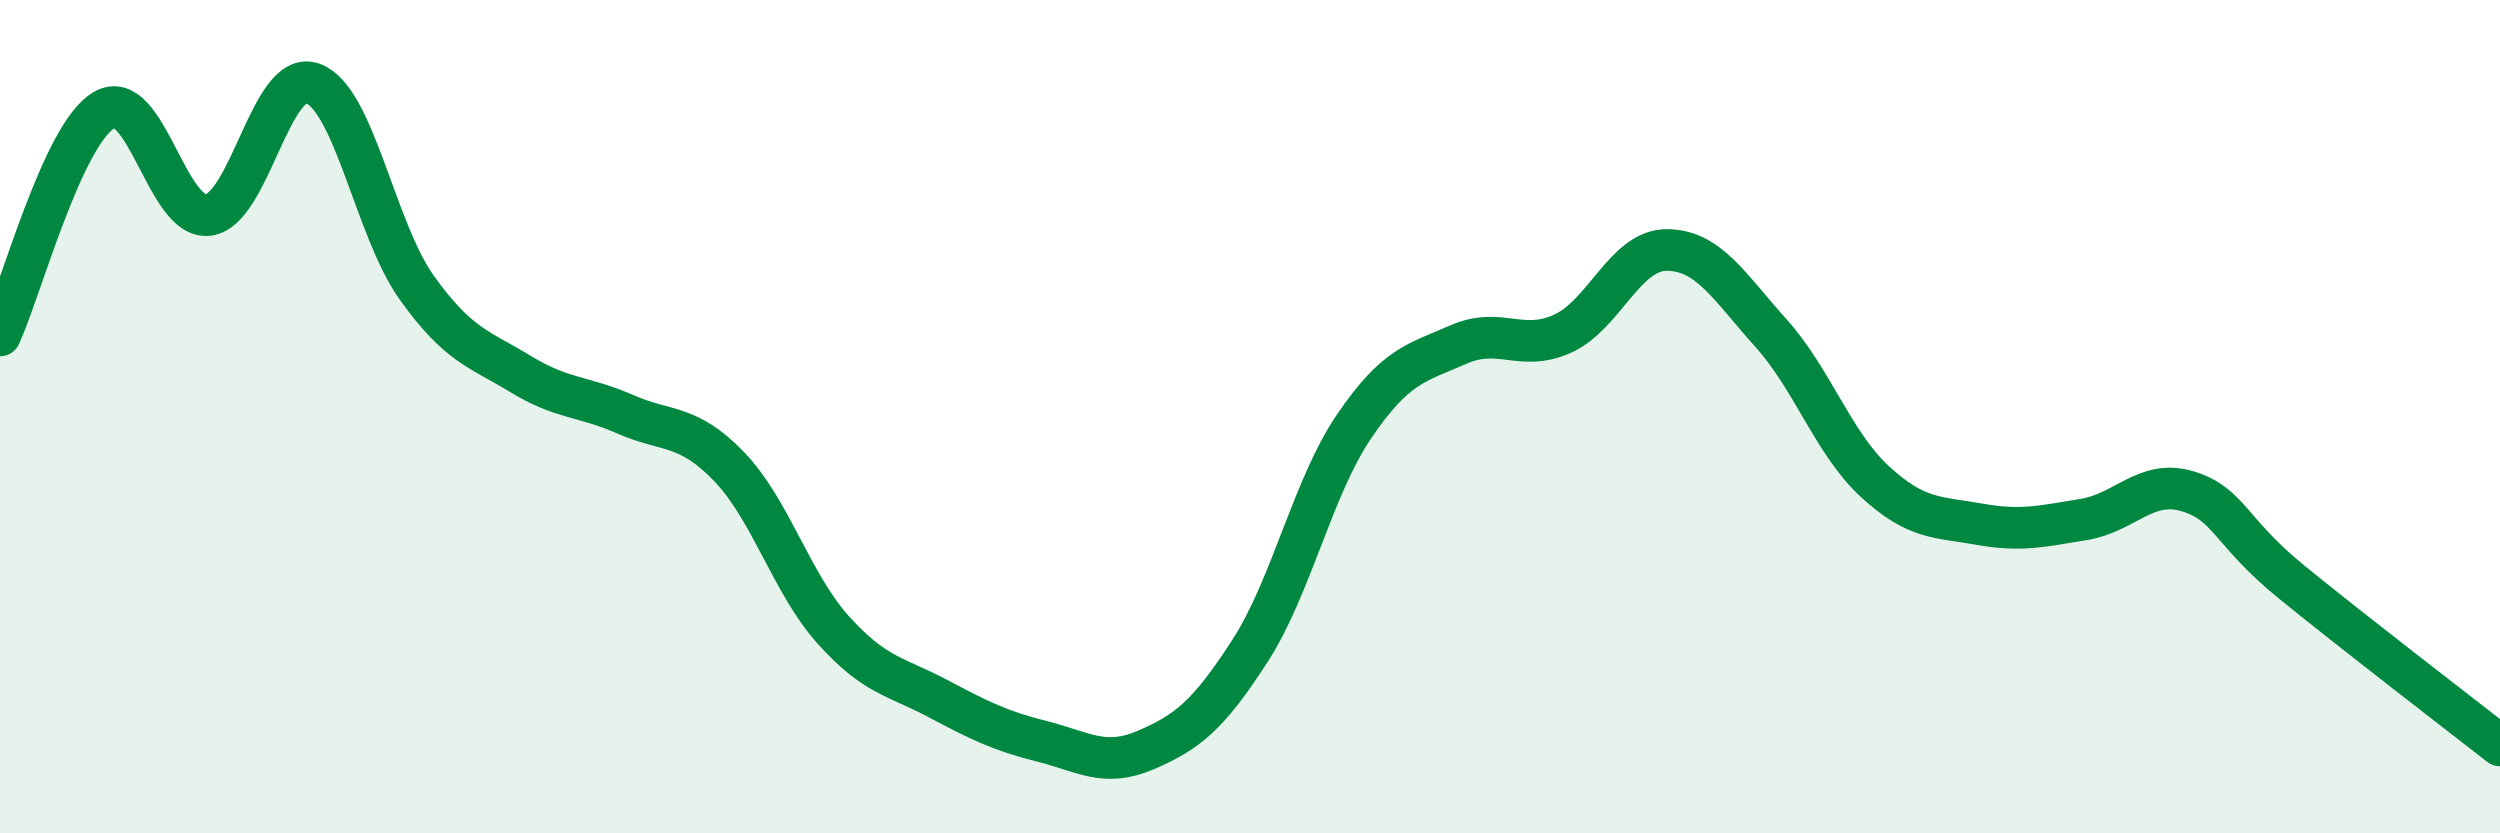
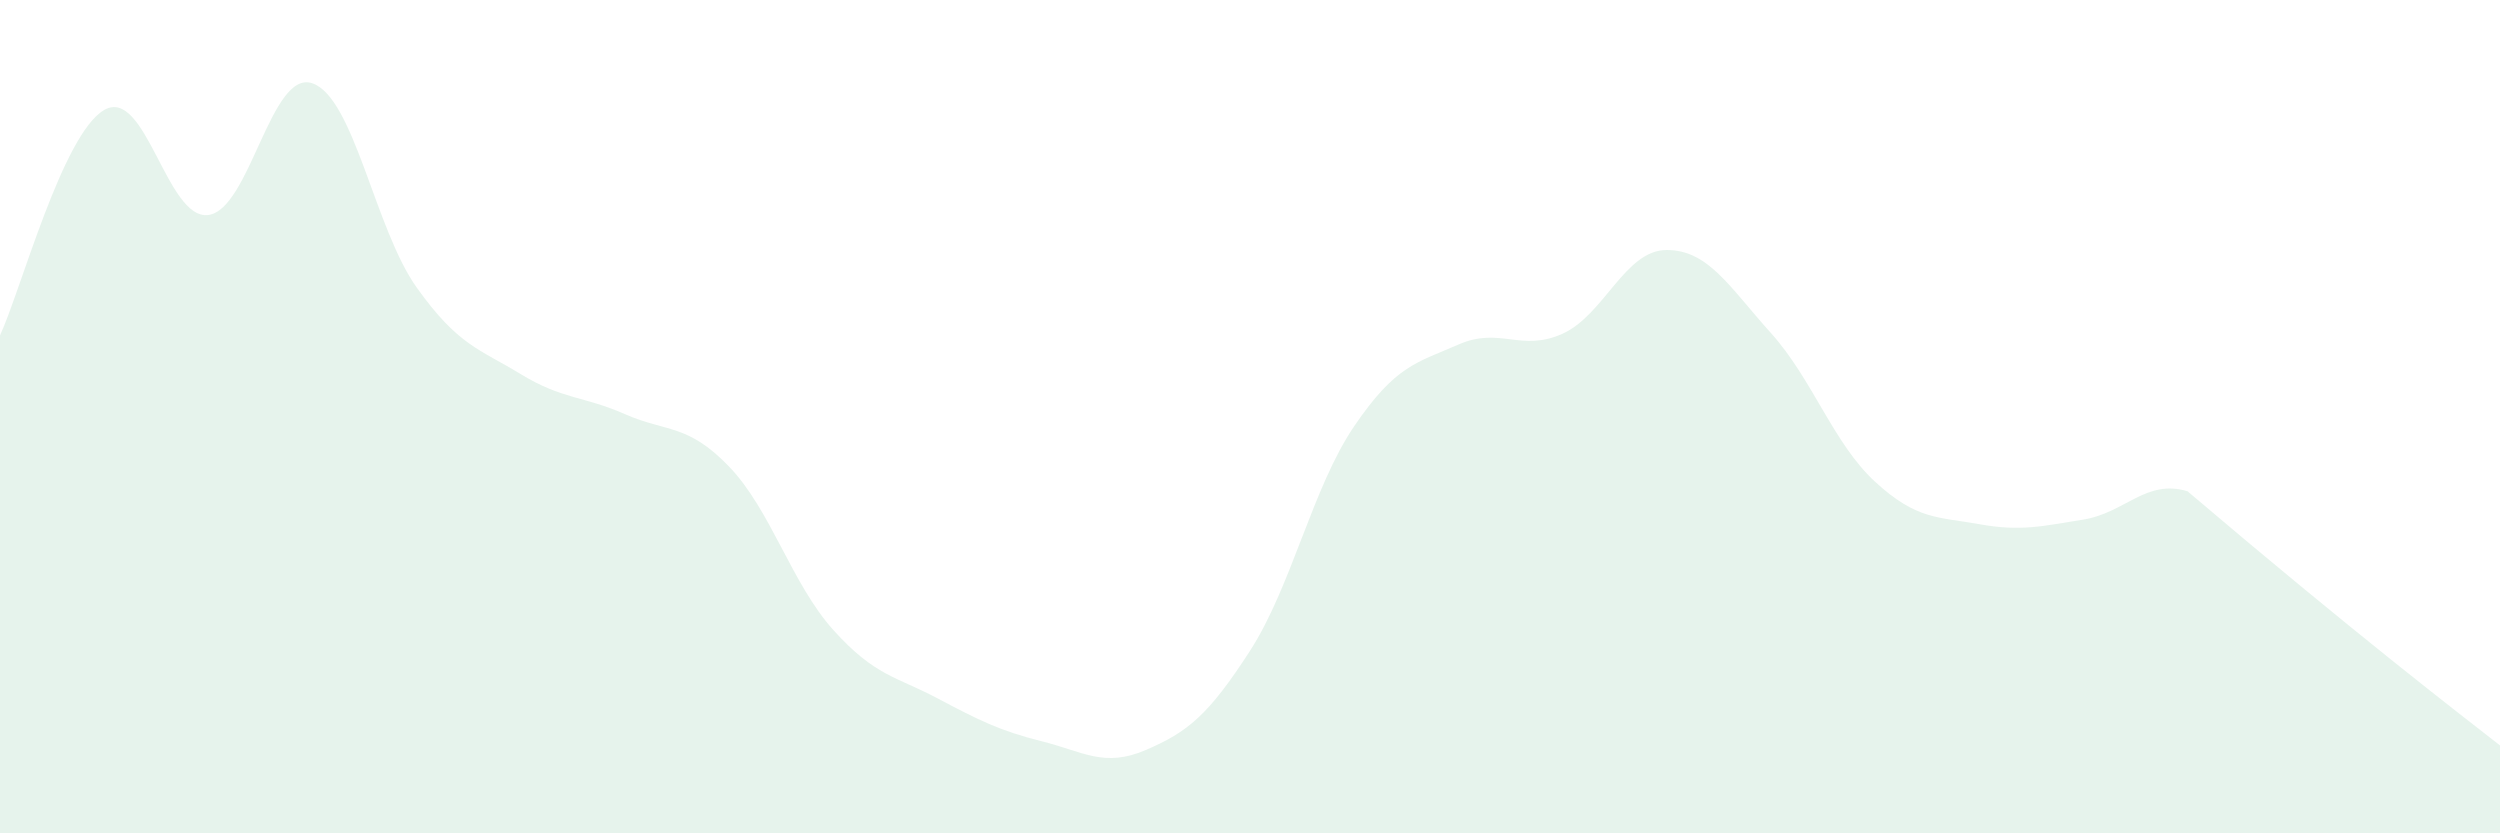
<svg xmlns="http://www.w3.org/2000/svg" width="60" height="20" viewBox="0 0 60 20">
-   <path d="M 0,8.05 C 0.5,6.97 1.5,3.22 2.5,2.64 C 3.5,2.06 4,5.29 5,5.16 C 6,5.03 6.5,1.65 7.5,2 C 8.5,2.35 9,5.5 10,6.9 C 11,8.3 11.5,8.37 12.5,8.98 C 13.5,9.59 14,9.5 15,9.94 C 16,10.38 16.5,10.16 17.5,11.2 C 18.5,12.24 19,14.01 20,15.12 C 21,16.23 21.5,16.23 22.5,16.76 C 23.5,17.29 24,17.54 25,17.79 C 26,18.04 26.5,18.43 27.5,18 C 28.5,17.57 29,17.17 30,15.62 C 31,14.07 31.5,11.7 32.5,10.23 C 33.5,8.76 34,8.71 35,8.27 C 36,7.83 36.5,8.46 37.5,8.01 C 38.5,7.56 39,6 40,6 C 41,6 41.5,6.88 42.5,7.99 C 43.5,9.1 44,10.64 45,11.56 C 46,12.48 46.5,12.4 47.5,12.58 C 48.5,12.76 49,12.63 50,12.47 C 51,12.31 51.5,11.49 52.5,11.79 C 53.5,12.09 53.5,12.75 55,13.97 C 56.5,15.19 59,17.11 60,17.89L60 20L0 20Z" fill="#008740" opacity="0.1" stroke-linecap="round" stroke-linejoin="round" />
-   <path d="M 0,8.05 C 0.5,6.97 1.5,3.22 2.5,2.64 C 3.5,2.06 4,5.29 5,5.16 C 6,5.03 6.5,1.65 7.5,2 C 8.5,2.35 9,5.5 10,6.9 C 11,8.3 11.5,8.37 12.5,8.98 C 13.5,9.59 14,9.5 15,9.94 C 16,10.38 16.5,10.16 17.5,11.2 C 18.5,12.24 19,14.01 20,15.12 C 21,16.23 21.5,16.23 22.5,16.76 C 23.5,17.29 24,17.54 25,17.79 C 26,18.04 26.5,18.43 27.5,18 C 28.5,17.57 29,17.17 30,15.62 C 31,14.07 31.5,11.7 32.5,10.23 C 33.5,8.76 34,8.71 35,8.27 C 36,7.83 36.5,8.46 37.5,8.01 C 38.5,7.56 39,6 40,6 C 41,6 41.5,6.88 42.5,7.99 C 43.5,9.1 44,10.64 45,11.56 C 46,12.48 46.5,12.4 47.5,12.58 C 48.5,12.76 49,12.63 50,12.47 C 51,12.31 51.5,11.49 52.5,11.79 C 53.5,12.09 53.5,12.75 55,13.97 C 56.5,15.19 59,17.11 60,17.89" stroke="#008740" stroke-width="1" fill="none" stroke-linecap="round" stroke-linejoin="round" />
+   <path d="M 0,8.05 C 0.5,6.97 1.5,3.22 2.5,2.64 C 3.5,2.06 4,5.29 5,5.16 C 6,5.03 6.5,1.65 7.5,2 C 8.5,2.35 9,5.5 10,6.9 C 11,8.3 11.5,8.37 12.5,8.98 C 13.5,9.59 14,9.5 15,9.94 C 16,10.38 16.5,10.16 17.5,11.2 C 18.5,12.24 19,14.01 20,15.12 C 21,16.23 21.5,16.23 22.5,16.76 C 23.5,17.29 24,17.54 25,17.79 C 26,18.04 26.5,18.43 27.5,18 C 28.5,17.57 29,17.17 30,15.62 C 31,14.07 31.5,11.7 32.5,10.23 C 33.5,8.76 34,8.71 35,8.27 C 36,7.83 36.5,8.46 37.5,8.01 C 38.5,7.56 39,6 40,6 C 41,6 41.5,6.88 42.5,7.99 C 43.5,9.1 44,10.64 45,11.56 C 46,12.48 46.5,12.4 47.5,12.58 C 48.5,12.76 49,12.63 50,12.47 C 51,12.31 51.5,11.49 52.5,11.79 C 56.5,15.19 59,17.11 60,17.89L60 20L0 20Z" fill="#008740" opacity="0.1" stroke-linecap="round" stroke-linejoin="round" />
</svg>